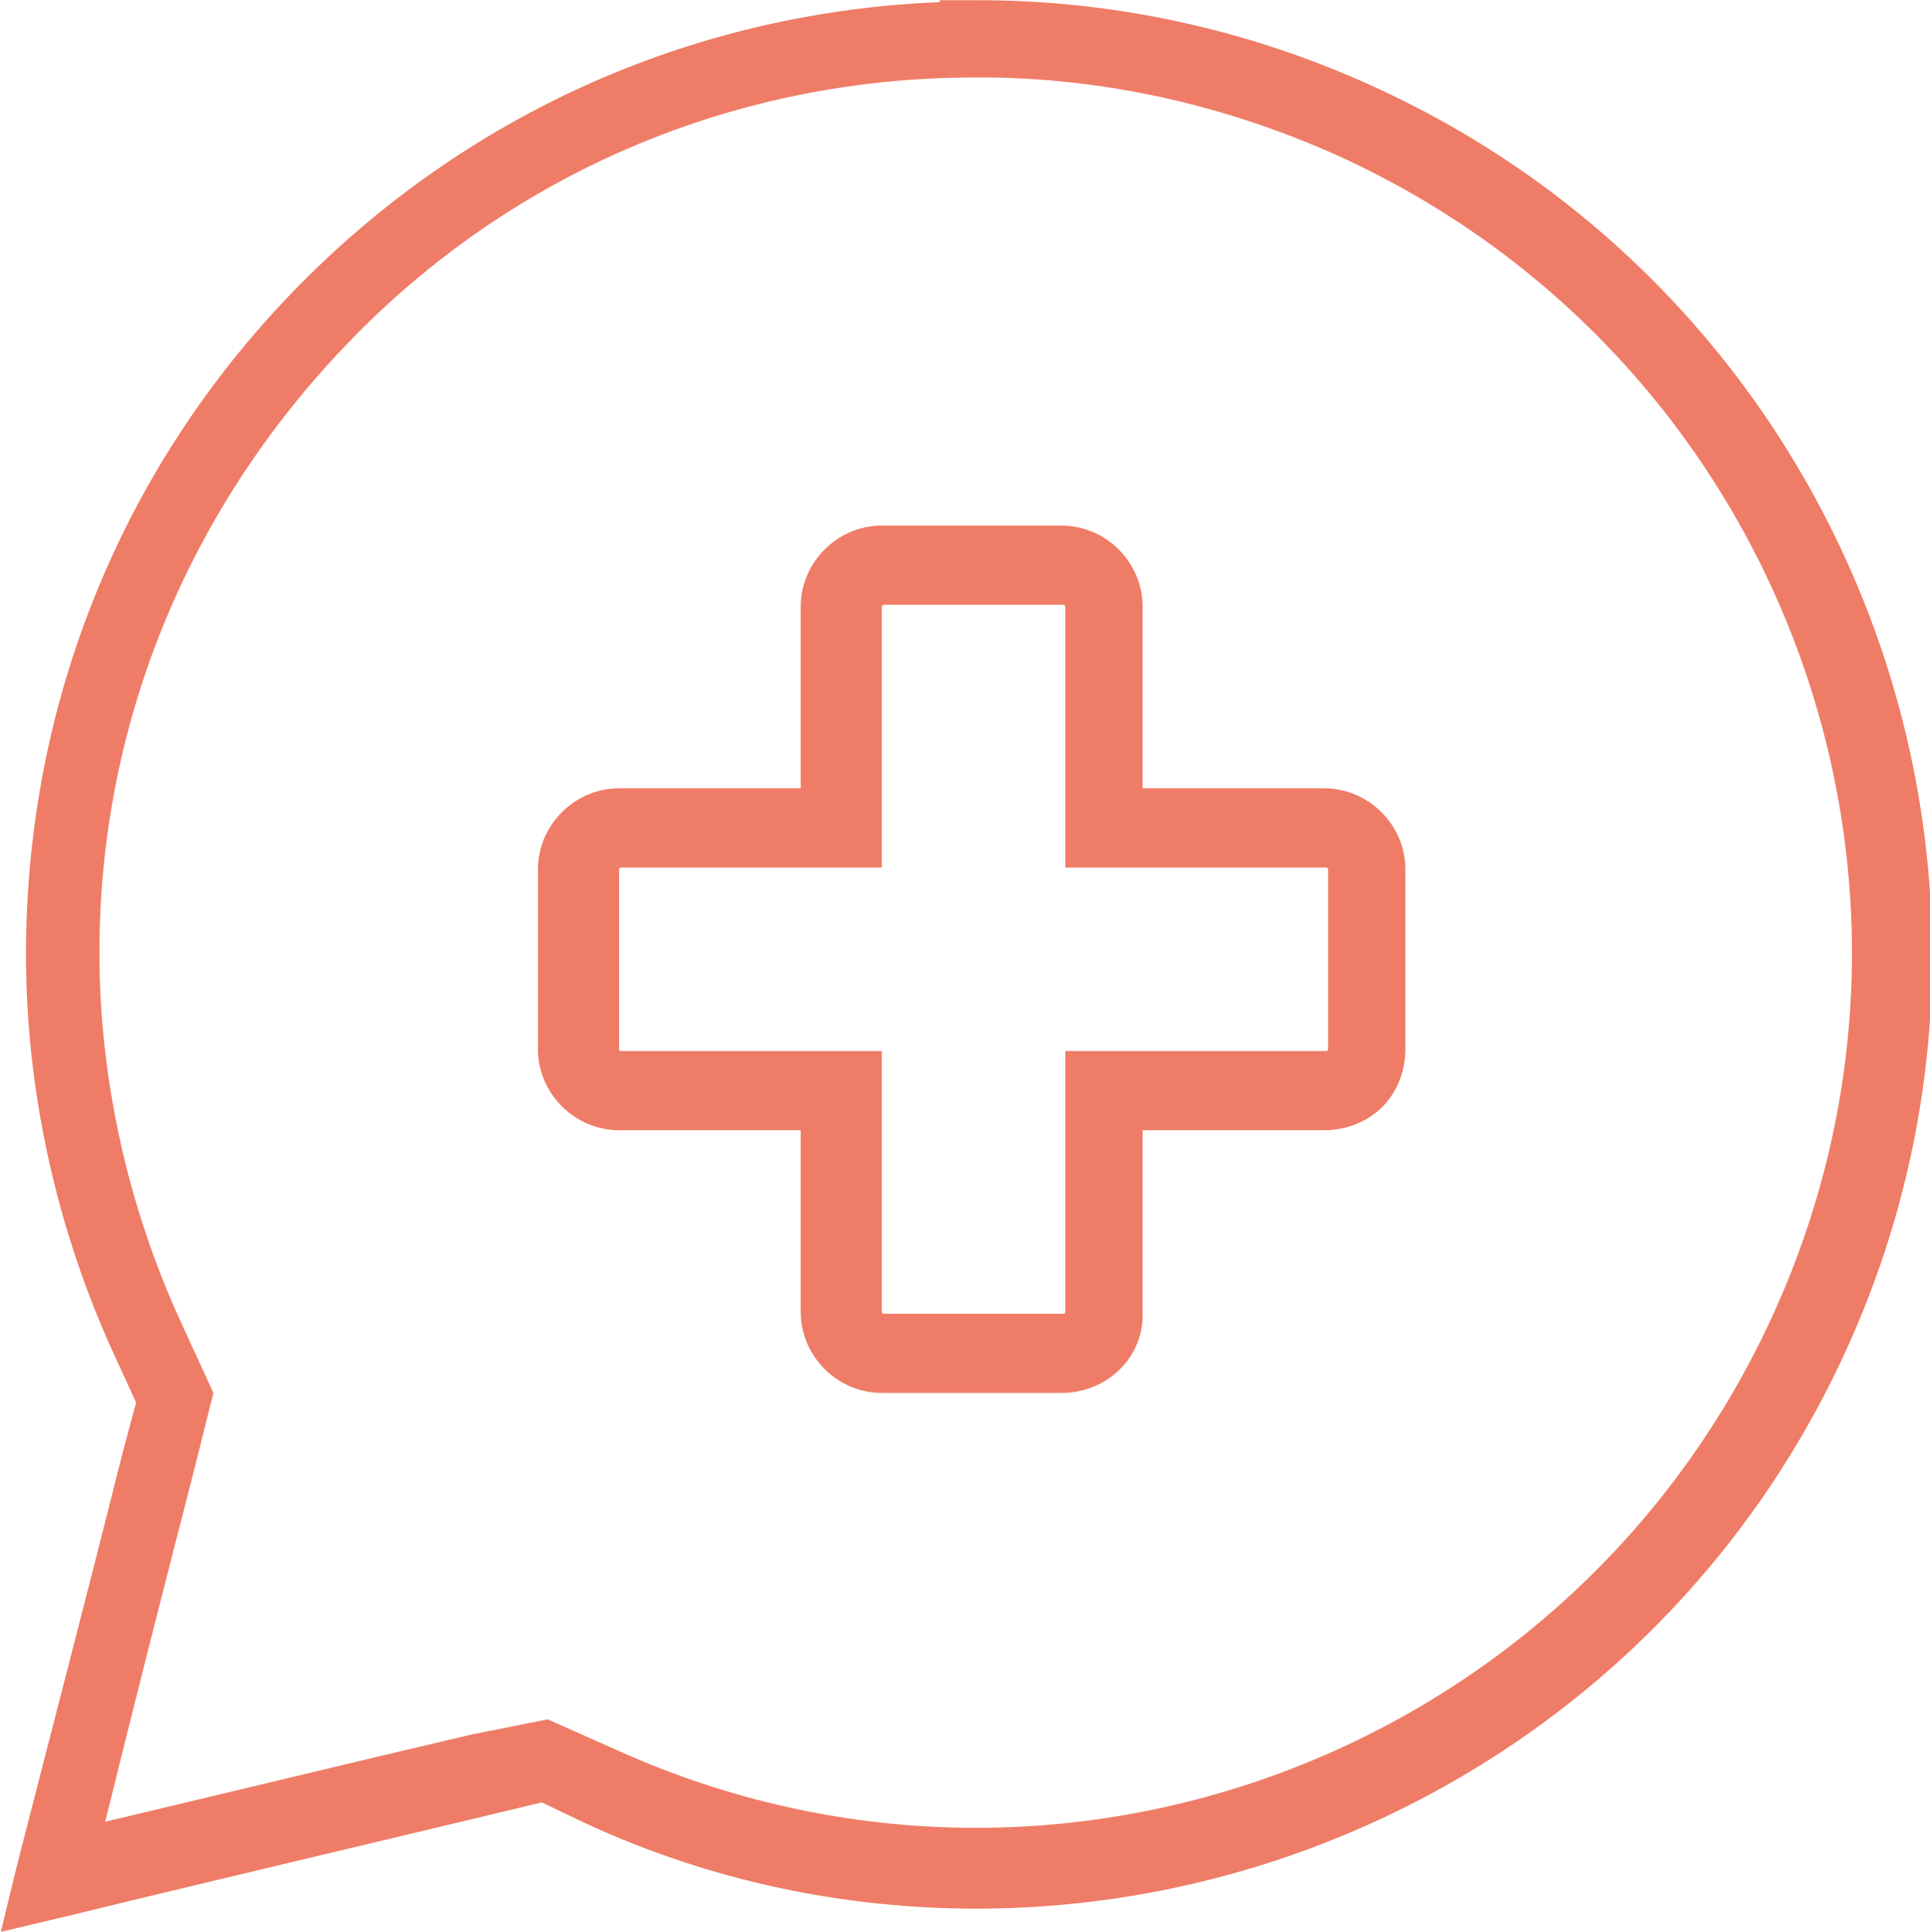
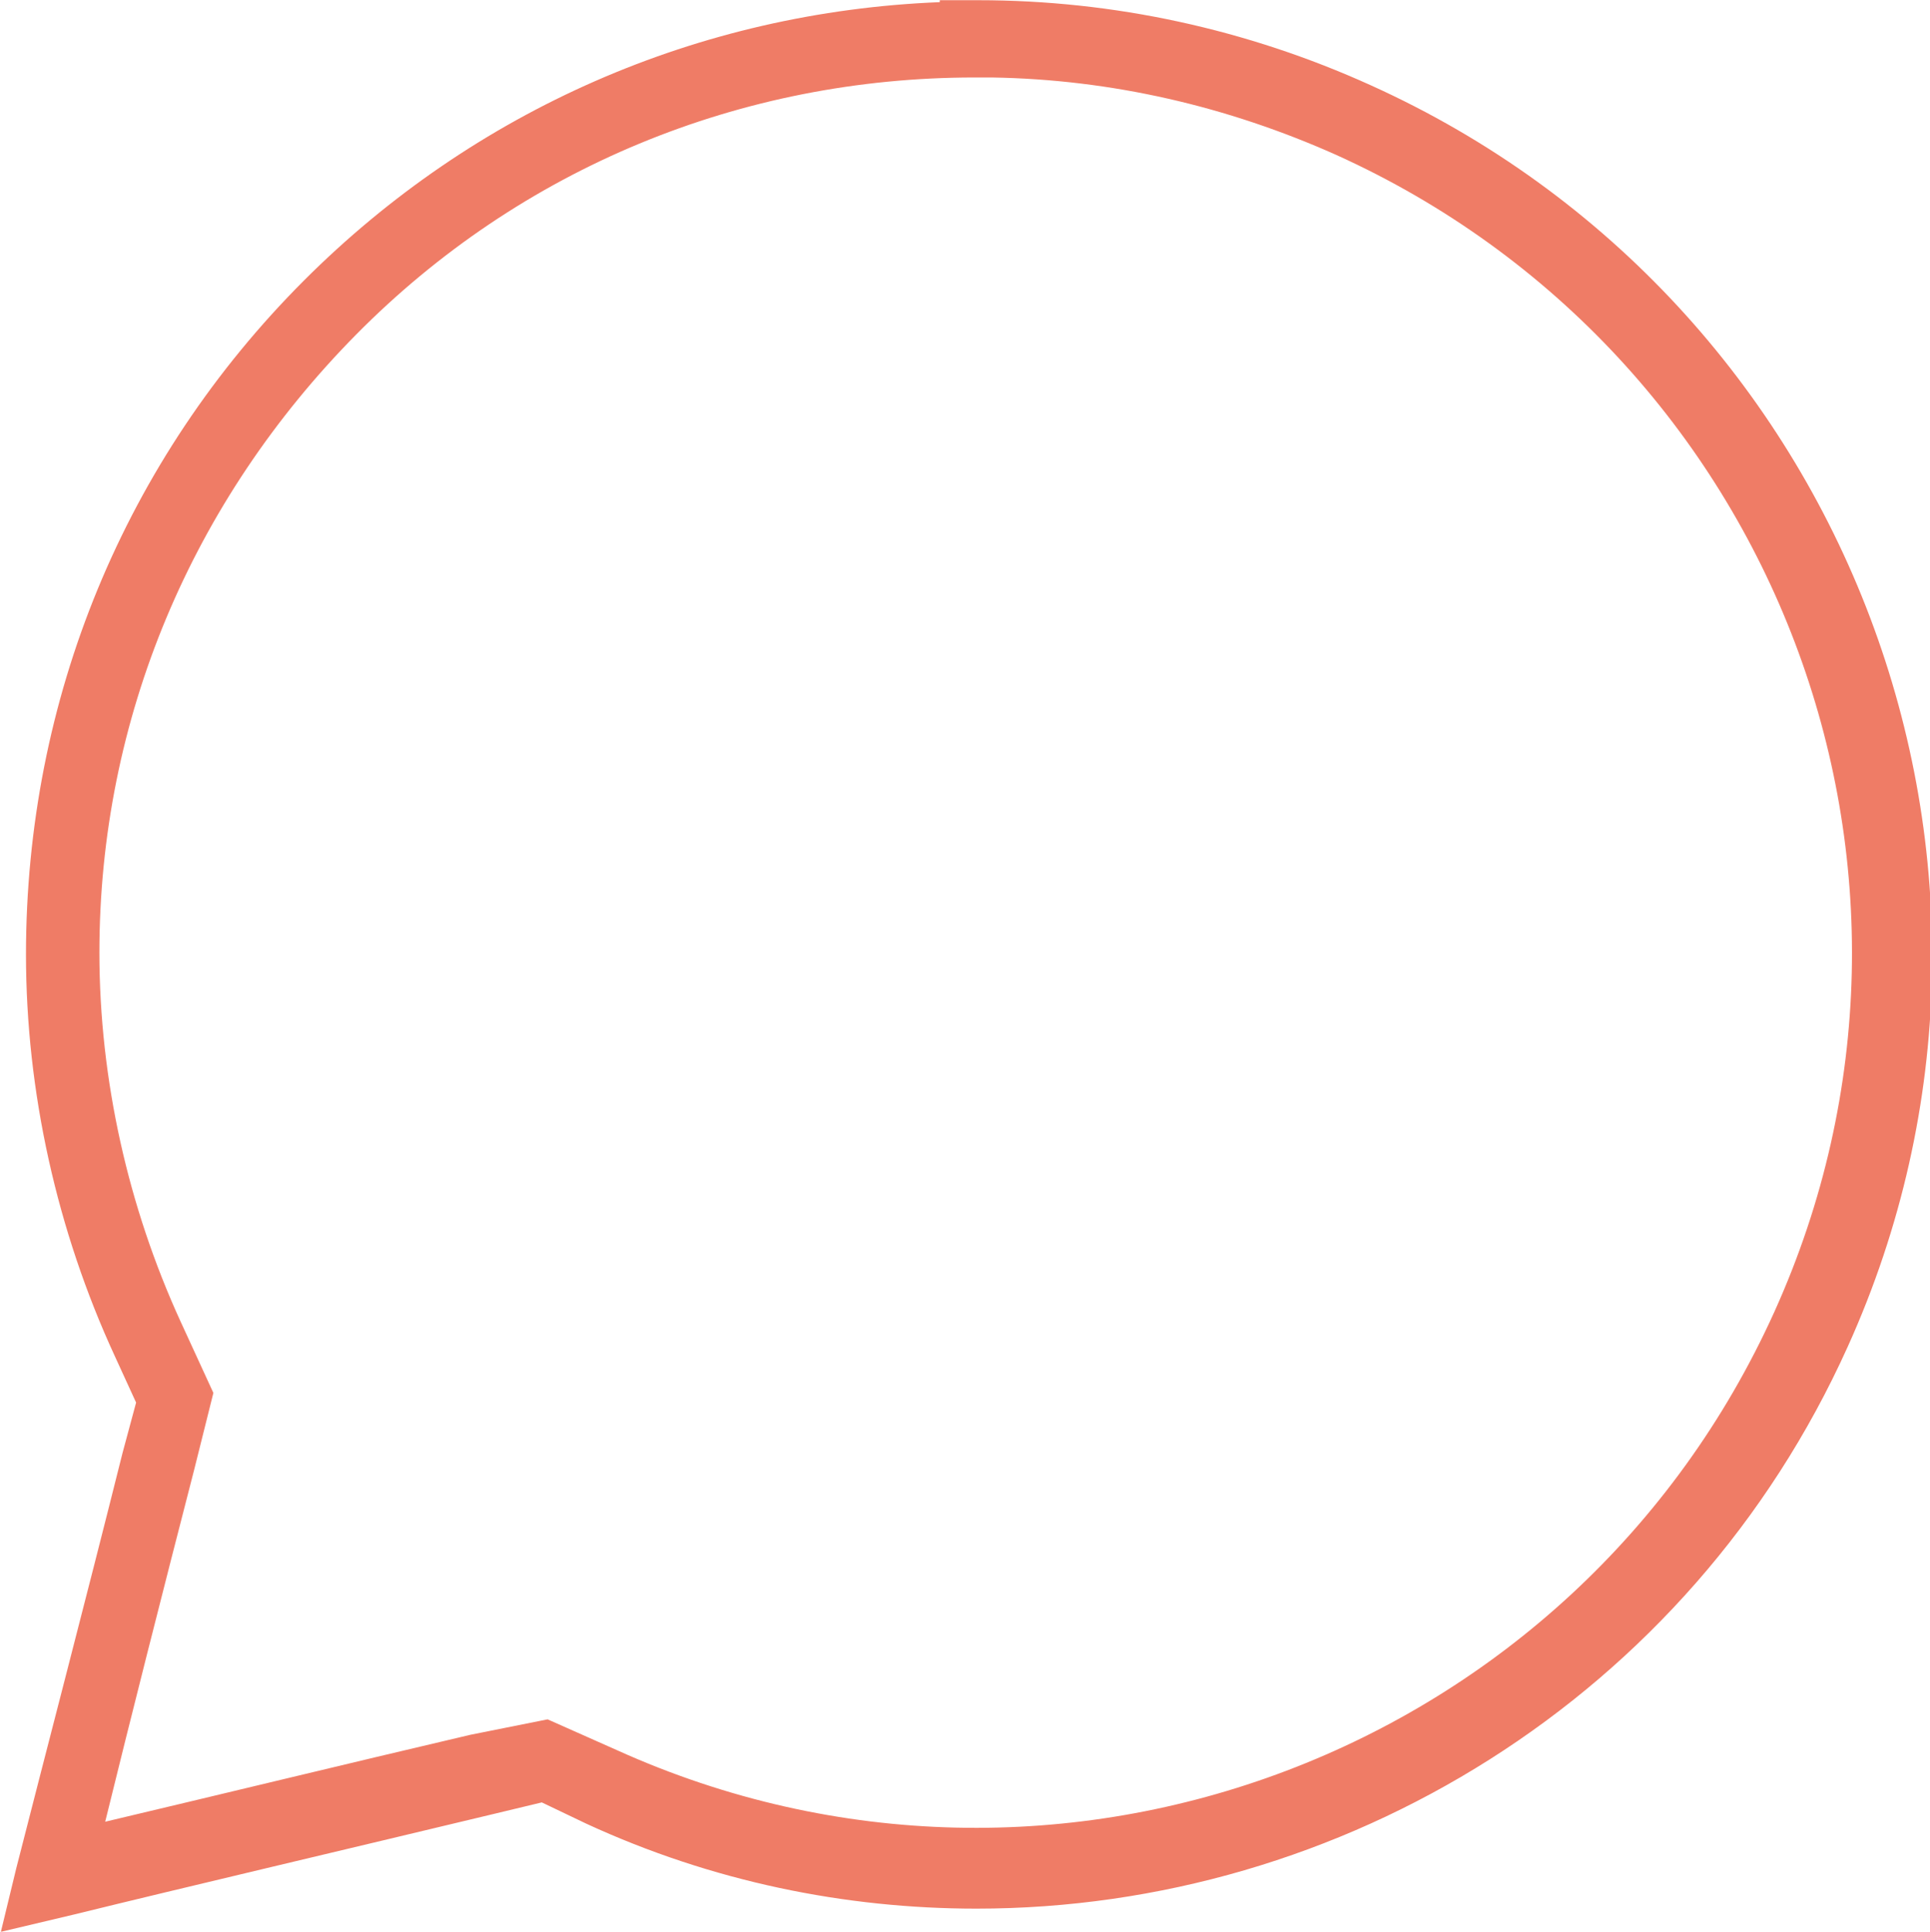
<svg xmlns="http://www.w3.org/2000/svg" id="Layer_1" x="0px" y="0px" viewBox="0 0 99.9 100" style="enable-background:new 0 0 99.9 100;" xml:space="preserve">
  <style type="text/css">	.st0{fill:#262626;}	.st1{fill:#A92A1D;}	.st2{fill:#FDC595;}	.st3{fill:#FFC4AF;}	.st4{fill:#EF7C66;}	.st5{fill:#BD551C;}	.st6{fill:#D95840;}	.st7{opacity:0.35;}	.st8{fill:#F09359;}	.st9{fill:#FFCE71;}	.st10{fill:url(#Subtraction_8_00000011013823775535421200000015234097379104549297_);}	.st11{fill:#9B3425;}	.st12{fill:#E07339;}	.st13{clip-path:url(#SVGID_00000121994550868113880350000002927443521740840633_);}	.st14{fill:none;stroke:#FFF2ED;stroke-width:21;}	.st15{fill:none;stroke:#FFC4AF;stroke-width:21;stroke-miterlimit:10;}	.st16{clip-path:url(#SVGID_00000124879856269295737700000016019463740766948268_);}	.st17{fill:#CCCCCC;}	.st18{fill:none;}	.st19{fill:#606060;}	.st20{fill:#FFFFFF;}</style>
  <g id="Group_6700_00000101095220967294432510000008503261953510475140_" transform="translate(-2409.555 -2233.889)">
    <g id="Path_1868_00000086686312243385449020000009398894786450459272_">
      <path class="st4" d="M2409.6,2333.9l0.8-3.3c1.4-5.5,3.6-13.9,5.5-21.5l0.7-2.6l-1.1-2.4c-3-6.5-4.6-13.7-4.6-20.8   c0-13.2,5.1-25.6,14.4-34.9c8.8-8.8,20.4-13.9,32.9-14.4v-0.1h2c7,0,13.9,1.5,20.3,4.4c24.8,11.2,35.9,40.5,24.7,65.3   c-8.2,18.2-26.2,29.1-45.1,29.1c-6.8,0-13.7-1.4-20.2-4.4l-2.3-1.1l-2.5,0.6c-7.5,1.8-16,3.8-21.7,5.2L2409.6,2333.9z    M2437.9,2322.9l3.6,1.6c22.8,10.3,49.6,0.1,59.9-22.7s0.1-49.6-22.7-59.9c-5.6-2.5-11.6-3.9-17.8-4l-0.9,0   c-12.1,0-23.5,4.7-32,13.3s-13.3,19.9-13.3,32c0,6.6,1.5,13.2,4.2,19.1l1.7,3.7l-1,4c-1.6,6.2-3.3,12.9-4.6,18.2   c5.5-1.3,12.5-3,18.9-4.5L2437.9,2322.9z" />
    </g>
    <g id="Path_1869_00000106105668746285027710000001795813577705727627_">
-       <path class="st4" d="M2464.5,2306h-9.3c-2.3,0-4.2-1.9-4.2-4.2v-9.4h-9.4c-2.3,0-4.2-1.9-4.2-4.2v-9.3c0-2.3,1.9-4.2,4.2-4.2   c0,0,0,0,0,0h9.4v-9.4c0-2.3,1.9-4.2,4.2-4.2c0,0,0,0,0,0h9.3c2.3,0,4.2,1.9,4.2,4.2v9.4h9.4c2.3,0,4.2,1.9,4.2,4.2v9.3   c0,1.1-0.4,2.2-1.2,3c-0.8,0.8-1.9,1.2-3,1.2c0,0,0,0,0,0h-9.4v9.4C2468.8,2304.1,2466.9,2306,2464.5,2306z M2441.7,2278.8   c-0.1,0-0.1,0.1-0.1,0.1v9.3c0,0.1,0.1,0.1,0.1,0.1h13.5v13.5c0,0.1,0.1,0.1,0.1,0.1h9.3c0.1,0,0.1-0.1,0.1-0.1v-13.5h13.5l0,0   c0.1,0,0.1-0.1,0.1-0.1v-9.3c0-0.1-0.1-0.1-0.1-0.1h-13.5v-13.5c0-0.1-0.1-0.1-0.1-0.1h-9.3l0,0c-0.1,0-0.1,0.1-0.1,0.1v13.5   H2441.7L2441.7,2278.8z" />
-     </g>
+       </g>
  </g>
</svg>